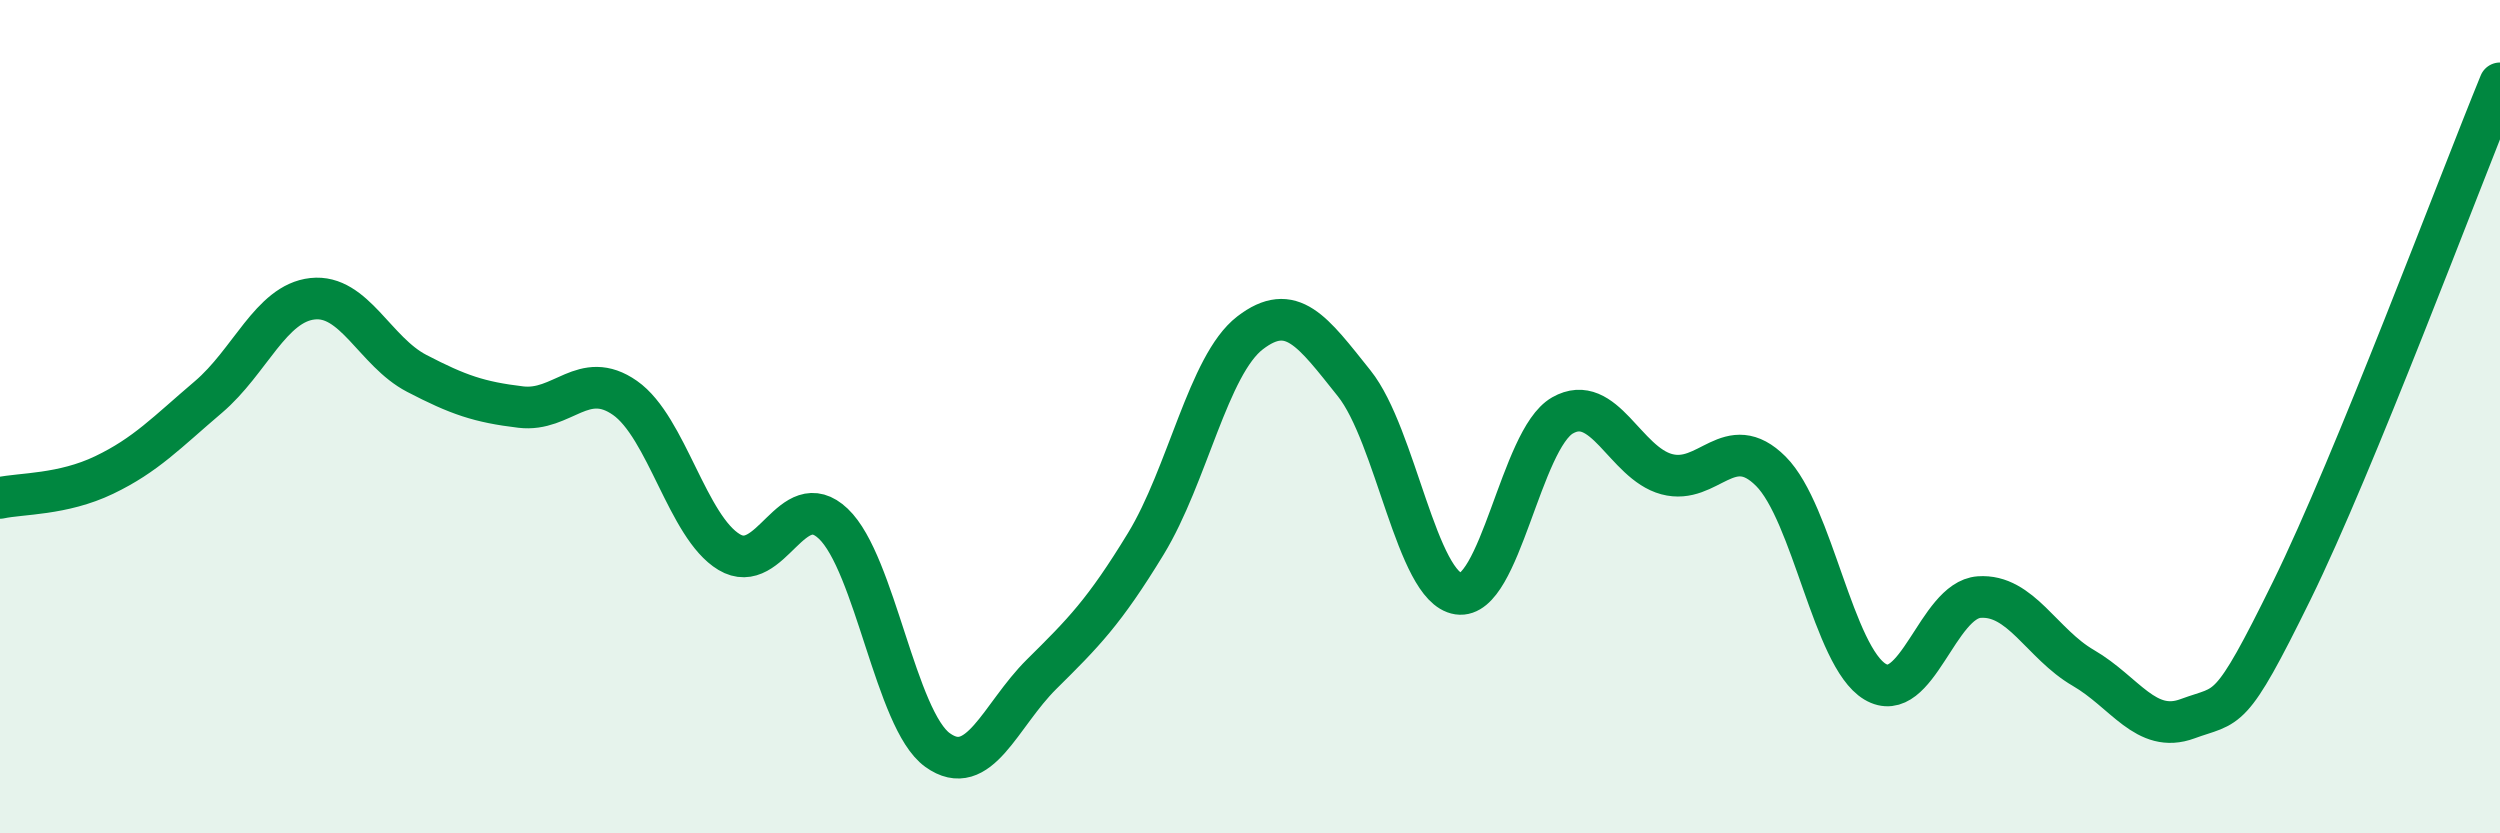
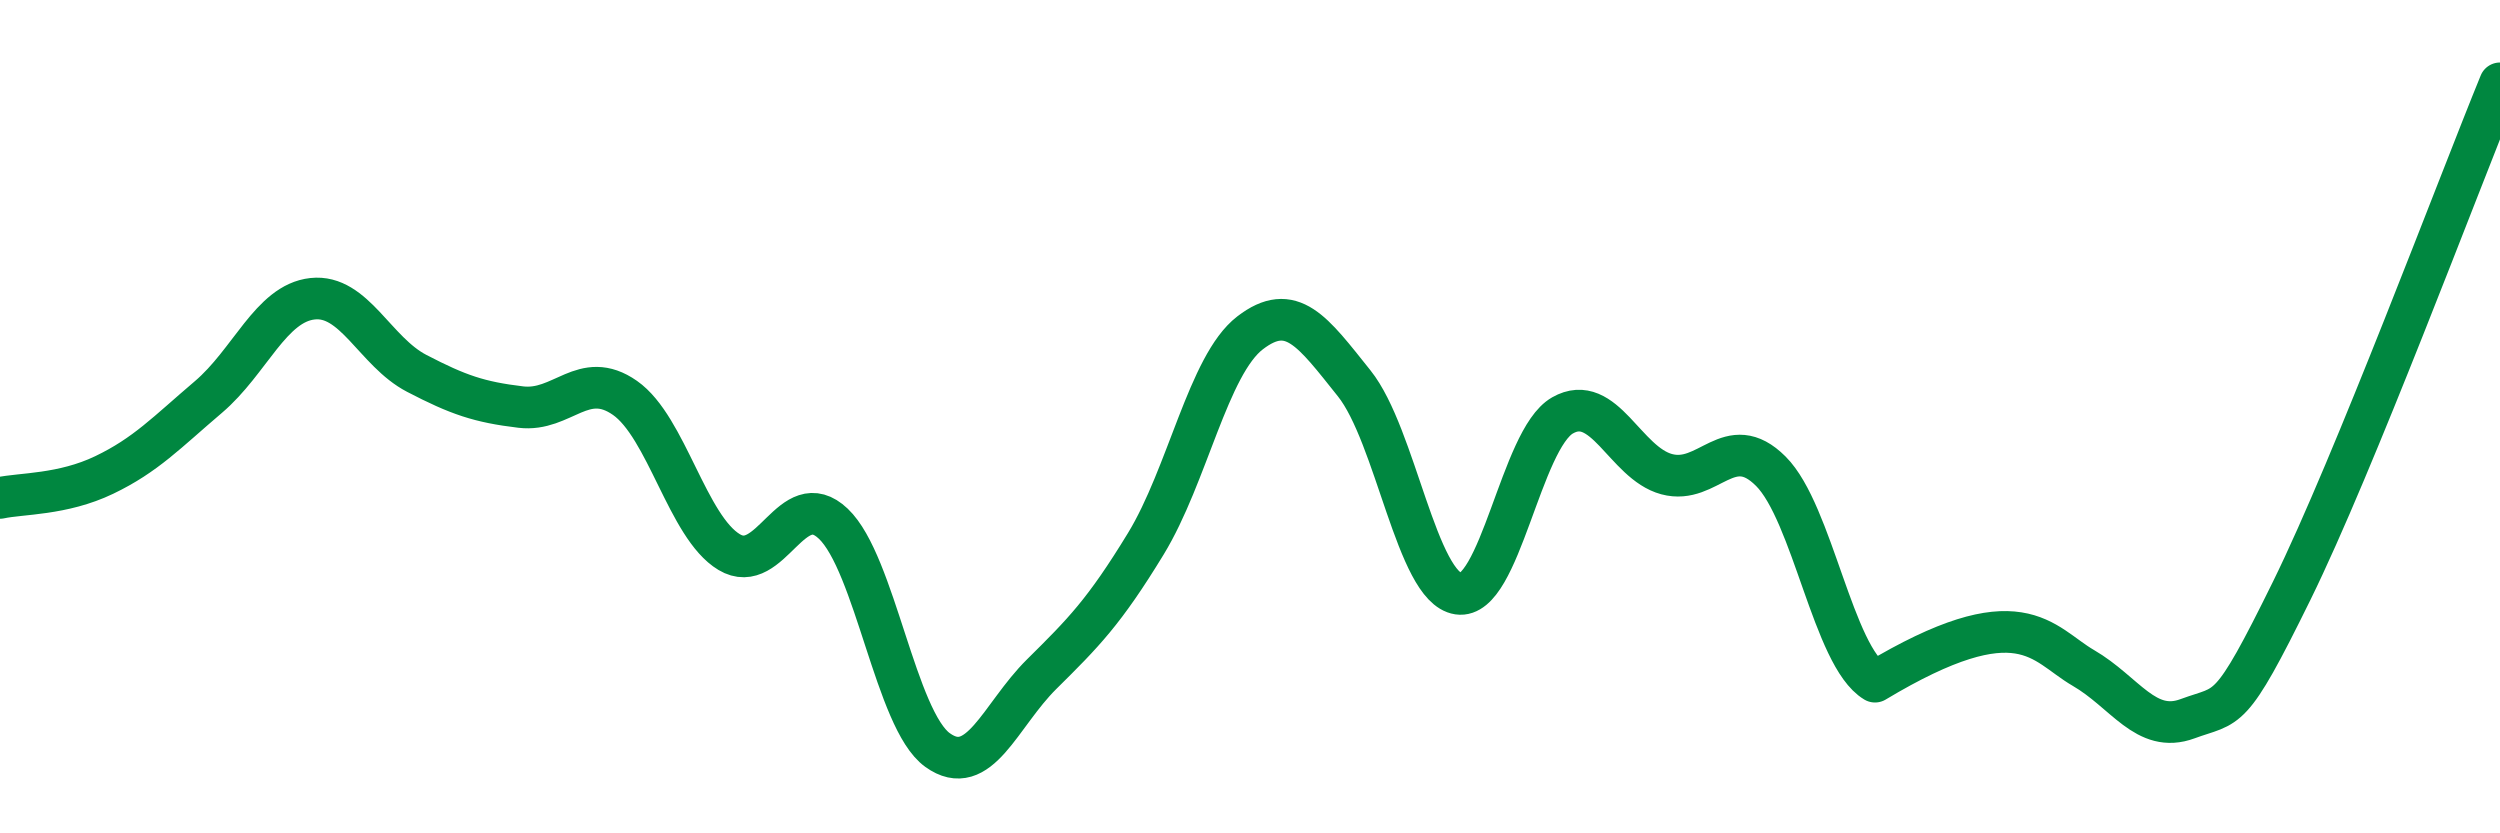
<svg xmlns="http://www.w3.org/2000/svg" width="60" height="20" viewBox="0 0 60 20">
-   <path d="M 0,11.95 C 0.5,11.84 1.5,11.88 2.5,11.4 C 3.5,10.92 4,10.38 5,9.53 C 6,8.68 6.5,7.28 7.5,7.17 C 8.5,7.06 9,8.44 10,8.96 C 11,9.48 11.5,9.65 12.5,9.77 C 13.5,9.89 14,8.85 15,9.55 C 16,10.25 16.5,12.65 17.5,13.25 C 18.5,13.85 19,11.62 20,12.57 C 21,13.52 21.5,17.28 22.5,18 C 23.5,18.72 24,17.17 25,16.18 C 26,15.19 26.5,14.69 27.5,13.05 C 28.5,11.41 29,8.76 30,7.99 C 31,7.22 31.5,7.95 32.5,9.2 C 33.5,10.45 34,14.1 35,14.25 C 36,14.4 36.5,10.54 37.5,9.97 C 38.5,9.4 39,11.11 40,11.38 C 41,11.65 41.5,10.31 42.5,11.31 C 43.5,12.31 44,15.76 45,16.36 C 46,16.96 46.5,14.4 47.5,14.33 C 48.5,14.26 49,15.45 50,16.03 C 51,16.61 51.5,17.62 52.5,17.25 C 53.5,16.88 53.5,17.23 55,14.18 C 56.5,11.13 59,4.44 60,2L60 20L0 20Z" fill="#008740" opacity="0.1" stroke-linecap="round" stroke-linejoin="round" />
-   <path d="M 0,11.95 C 0.5,11.84 1.5,11.88 2.5,11.4 C 3.5,10.92 4,10.38 5,9.53 C 6,8.68 6.5,7.28 7.5,7.17 C 8.5,7.06 9,8.44 10,8.96 C 11,9.48 11.5,9.65 12.5,9.77 C 13.5,9.89 14,8.85 15,9.55 C 16,10.25 16.5,12.65 17.5,13.25 C 18.5,13.85 19,11.62 20,12.57 C 21,13.52 21.5,17.28 22.5,18 C 23.5,18.72 24,17.17 25,16.18 C 26,15.19 26.5,14.69 27.5,13.05 C 28.5,11.41 29,8.76 30,7.99 C 31,7.22 31.5,7.95 32.5,9.2 C 33.5,10.45 34,14.1 35,14.25 C 36,14.4 36.5,10.54 37.5,9.97 C 38.5,9.4 39,11.11 40,11.38 C 41,11.65 41.5,10.31 42.5,11.31 C 43.5,12.31 44,15.76 45,16.36 C 46,16.96 46.5,14.4 47.5,14.33 C 48.5,14.26 49,15.45 50,16.03 C 51,16.61 51.5,17.62 52.5,17.25 C 53.5,16.88 53.5,17.23 55,14.18 C 56.5,11.13 59,4.44 60,2" stroke="#008740" stroke-width="1" fill="none" stroke-linecap="round" stroke-linejoin="round" />
+   <path d="M 0,11.95 C 0.5,11.84 1.5,11.88 2.5,11.4 C 3.5,10.92 4,10.38 5,9.53 C 6,8.68 6.5,7.28 7.5,7.17 C 8.5,7.06 9,8.44 10,8.96 C 11,9.48 11.5,9.65 12.5,9.77 C 13.5,9.89 14,8.85 15,9.55 C 16,10.25 16.5,12.65 17.5,13.25 C 18.5,13.85 19,11.62 20,12.57 C 21,13.52 21.5,17.28 22.5,18 C 23.5,18.72 24,17.17 25,16.18 C 26,15.19 26.5,14.69 27.5,13.05 C 28.5,11.41 29,8.76 30,7.99 C 31,7.22 31.5,7.95 32.5,9.2 C 33.5,10.45 34,14.1 35,14.25 C 36,14.4 36.5,10.54 37.5,9.97 C 38.5,9.4 39,11.11 40,11.38 C 41,11.65 41.5,10.31 42.5,11.31 C 43.5,12.31 44,15.76 45,16.36 C 48.5,14.26 49,15.45 50,16.03 C 51,16.61 51.5,17.62 52.5,17.25 C 53.5,16.88 53.5,17.23 55,14.18 C 56.5,11.13 59,4.44 60,2" stroke="#008740" stroke-width="1" fill="none" stroke-linecap="round" stroke-linejoin="round" />
</svg>